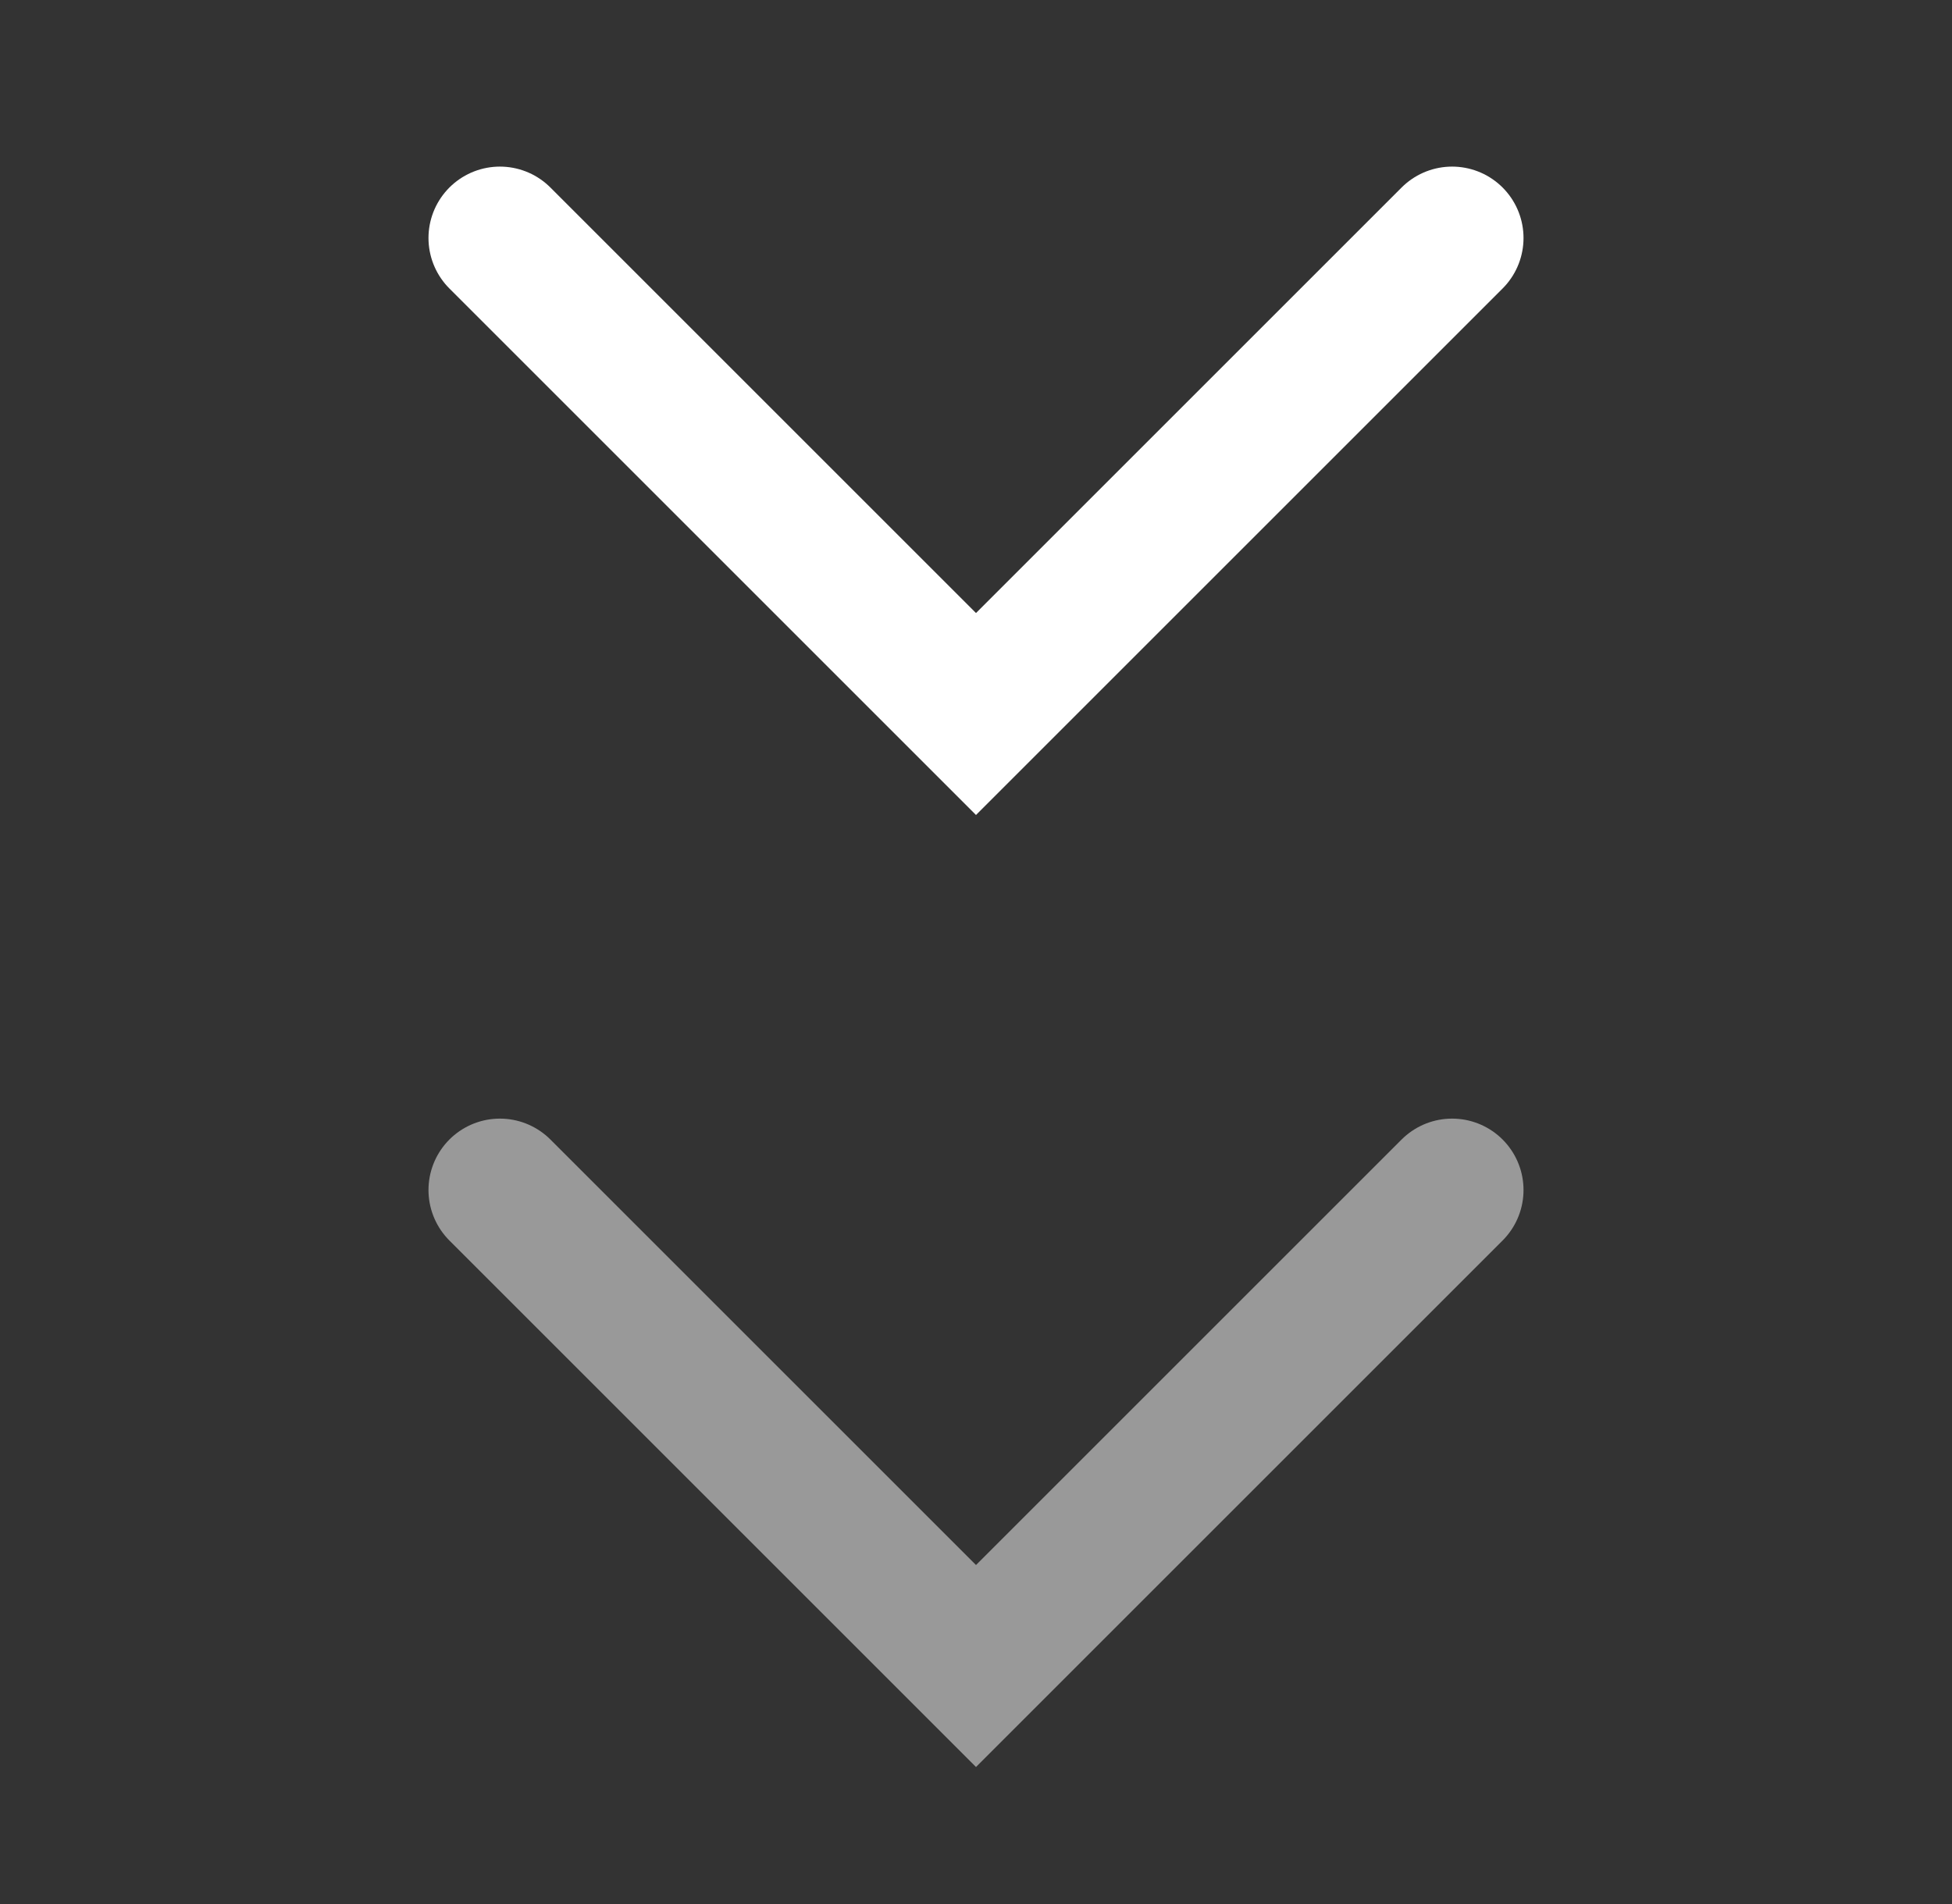
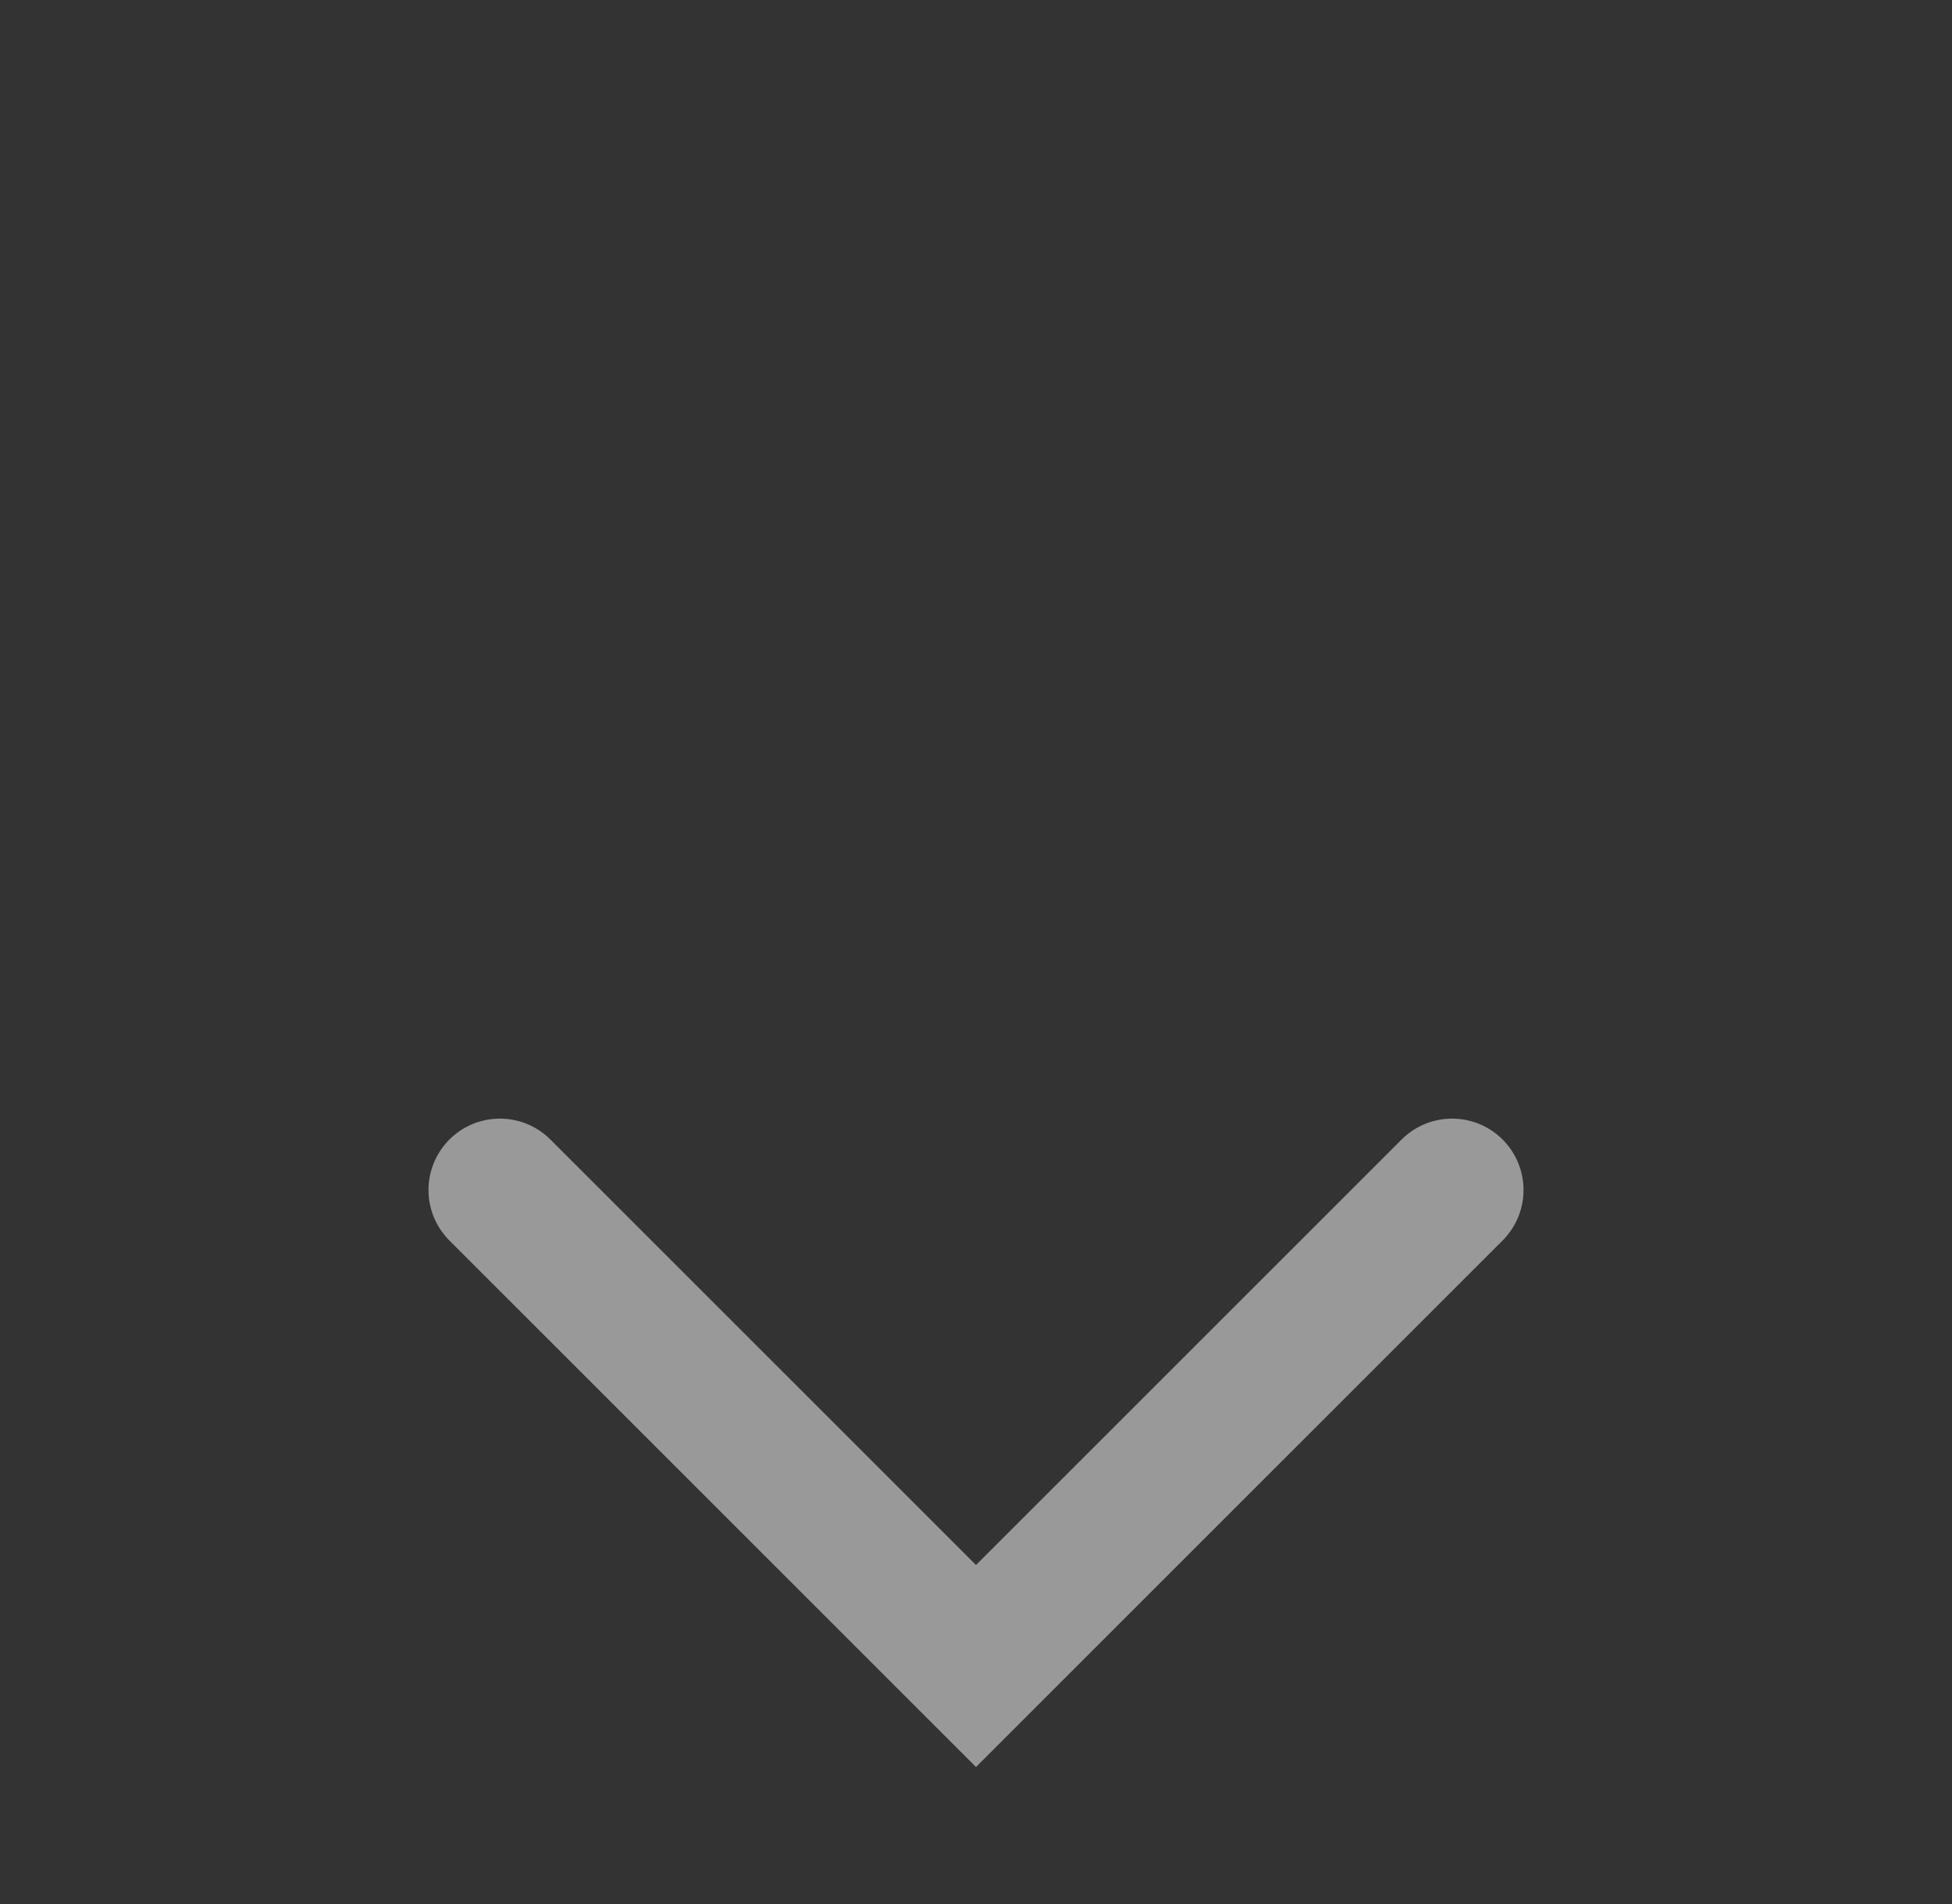
<svg xmlns="http://www.w3.org/2000/svg" width="41" height="40" viewBox="0 0 41 40" fill="none">
  <rect x="0" y="0" width="41" height="40" fill="#333333" stroke="none" />
-   <path d="M10.5 5L20.5 15L30.5 5" stroke="white" stroke-width="3" stroke-linecap="round" />
  <path d="M10.5 25L20.5 35L30.5 25" stroke="white" stroke-opacity="0.5" stroke-width="3" stroke-linecap="round" />
</svg>